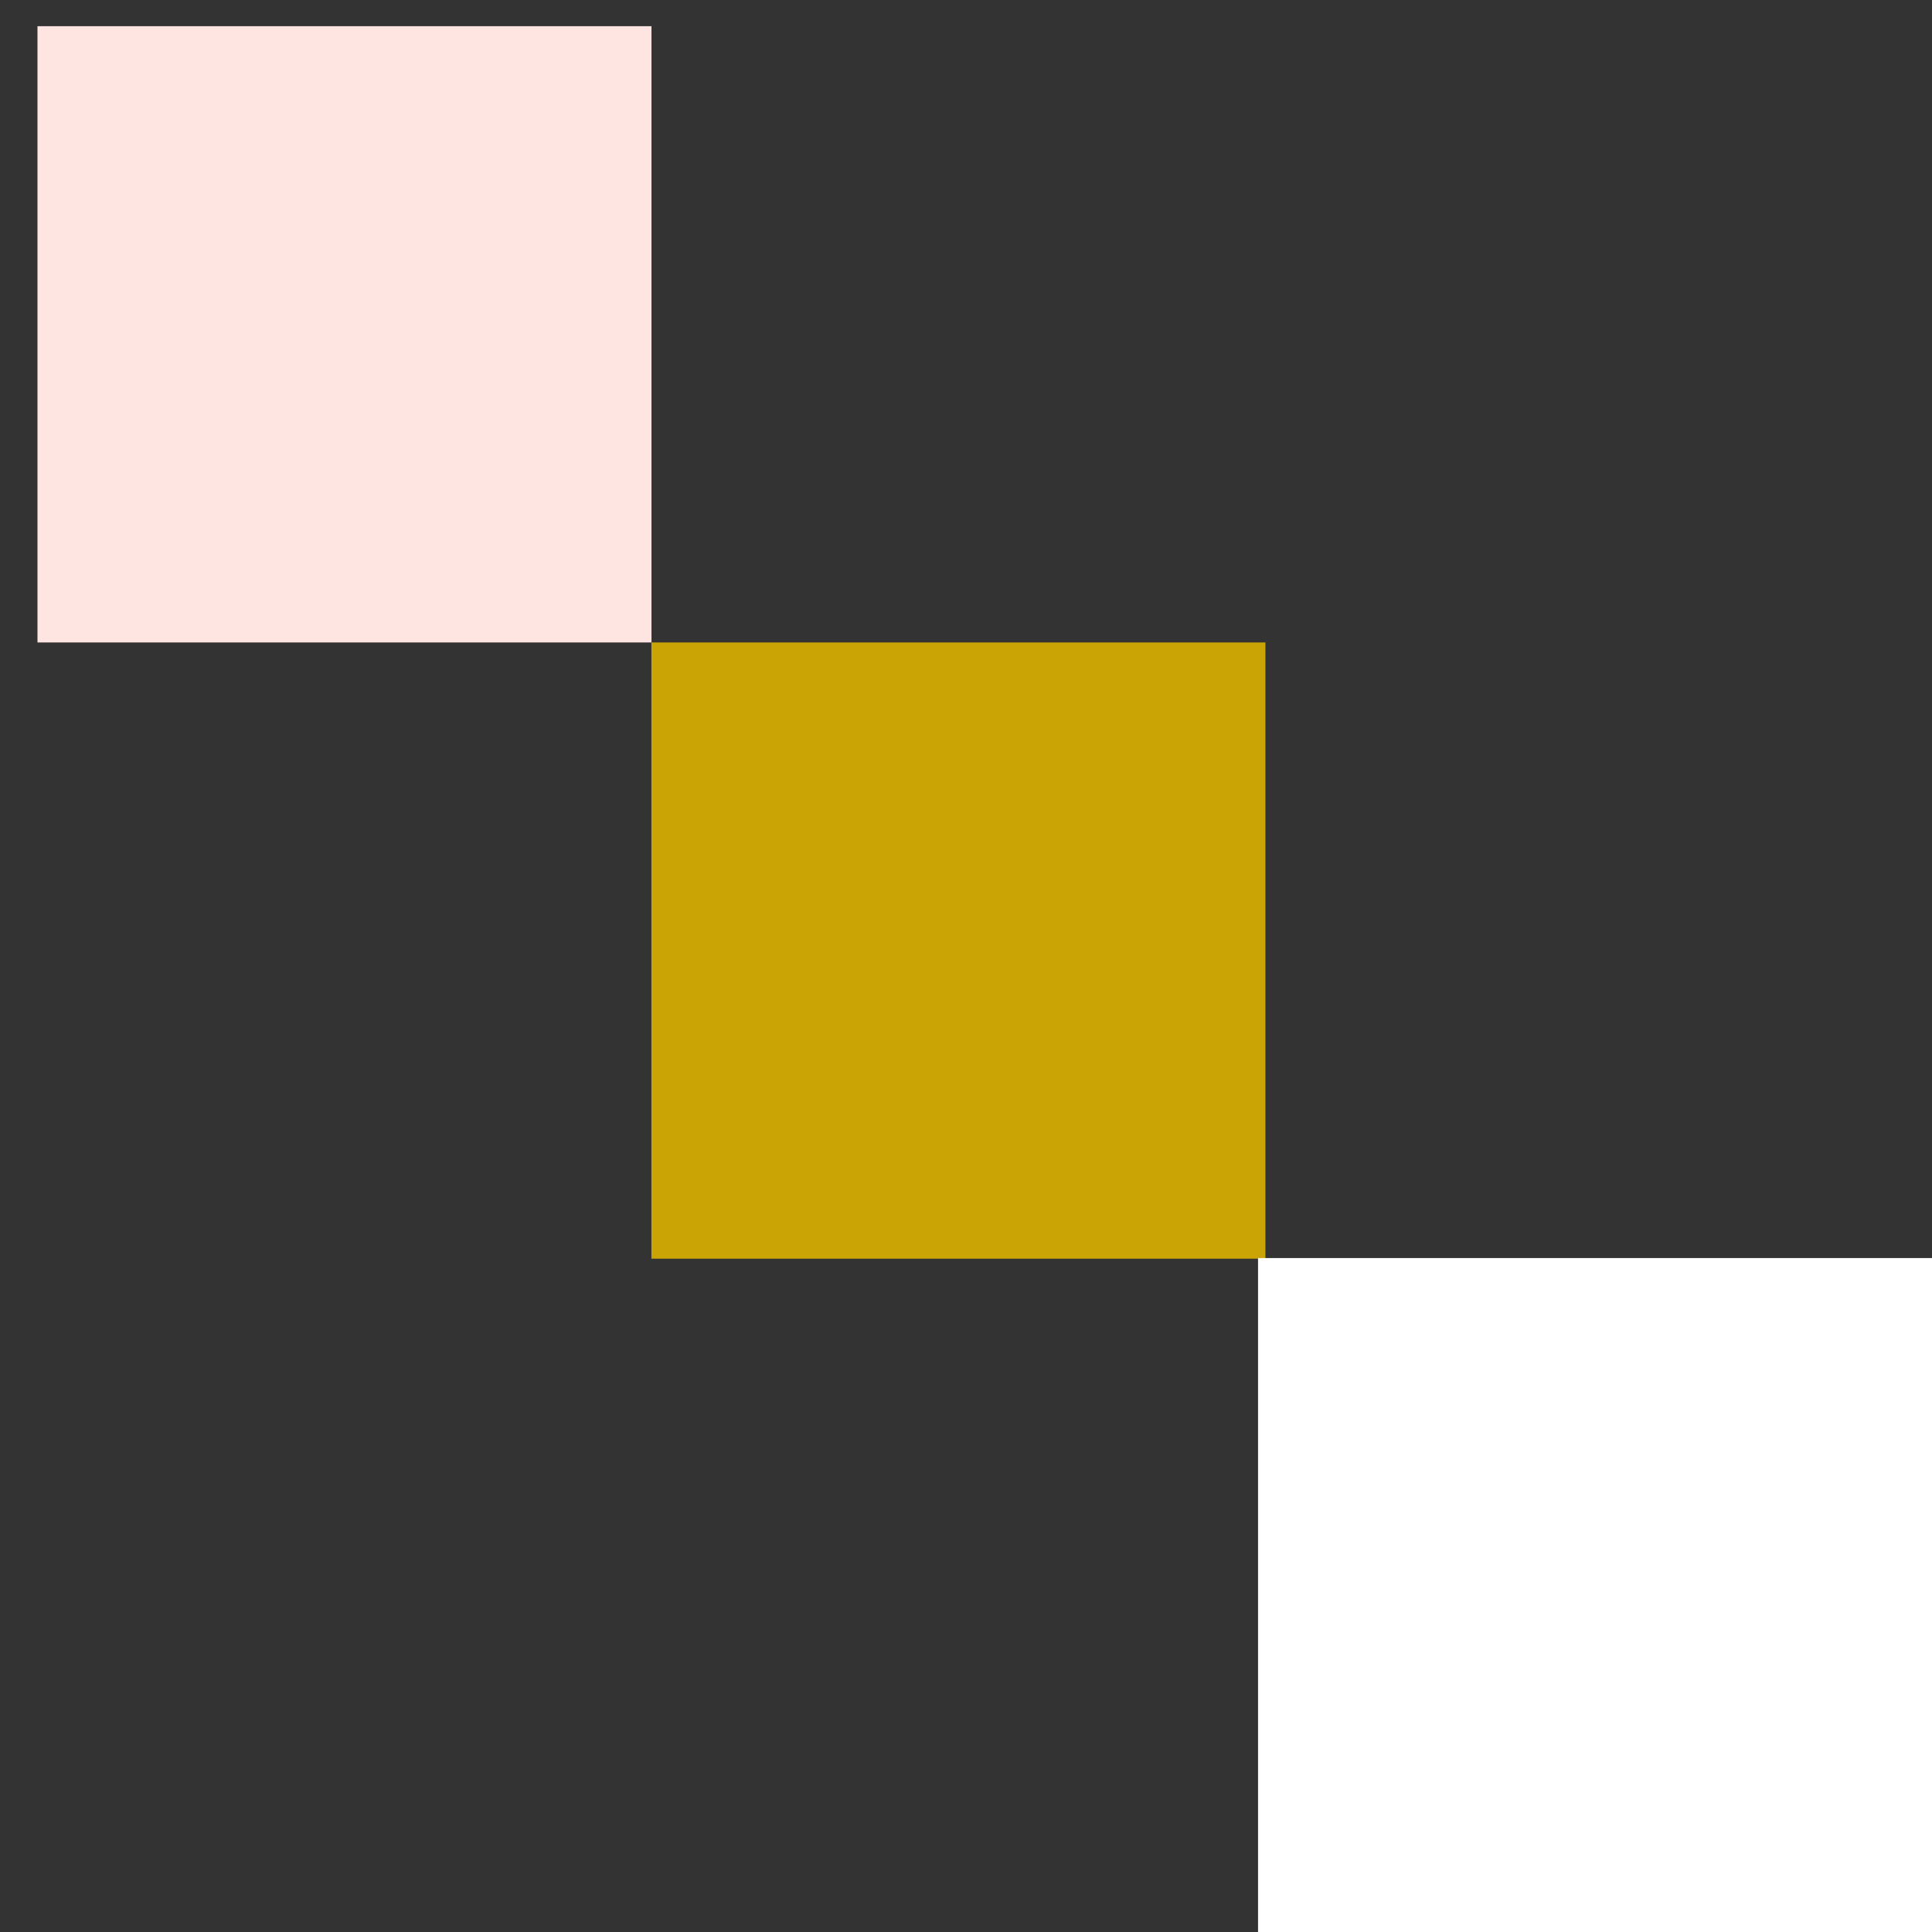
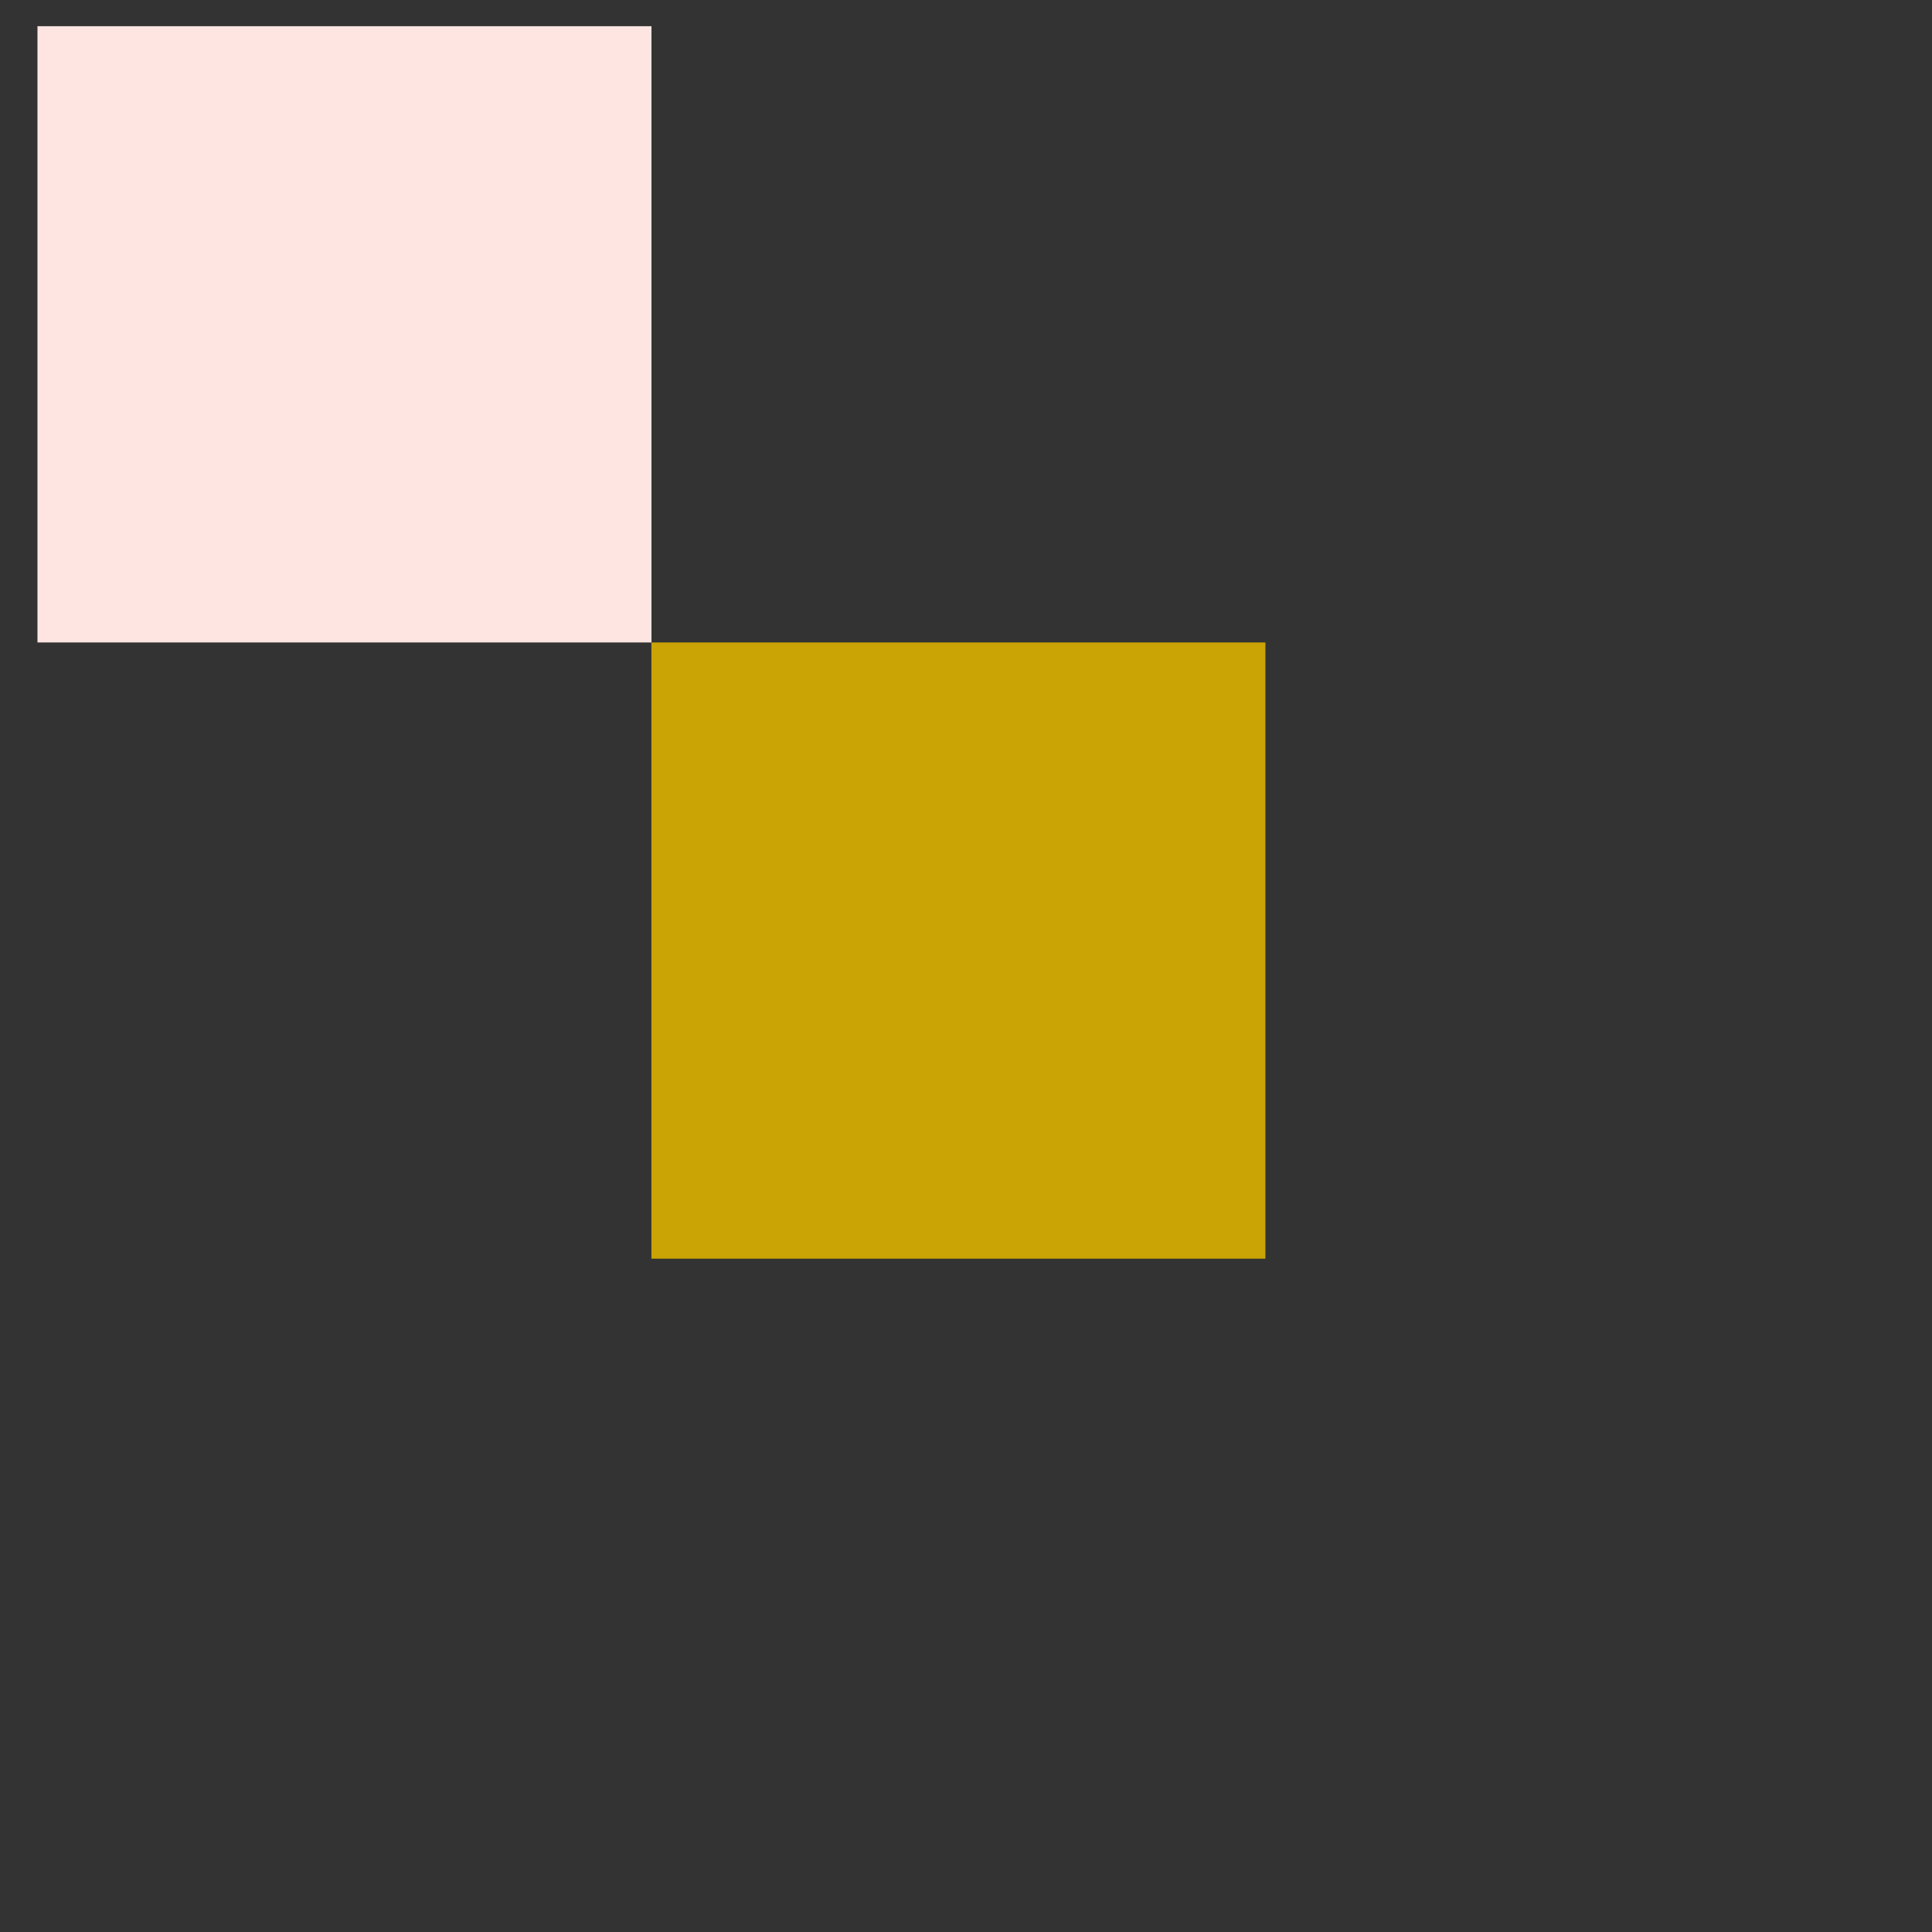
<svg xmlns="http://www.w3.org/2000/svg" width="43" height="43" viewBox="0 0 43 43" fill="none">
  <rect x="0" y="0" width="43" height="43" fill="#333333" stroke="none" />
  <path d="M28.164 14.299H14.498V28.014H28.164V14.299Z" fill="#CAA304" />
-   <path d="M43 28H28V43H43V28Z" fill="white" />
  <path d="M14.5 0.583H0.834V14.299H14.5V0.583Z" fill="#FEE5E2" />
</svg>